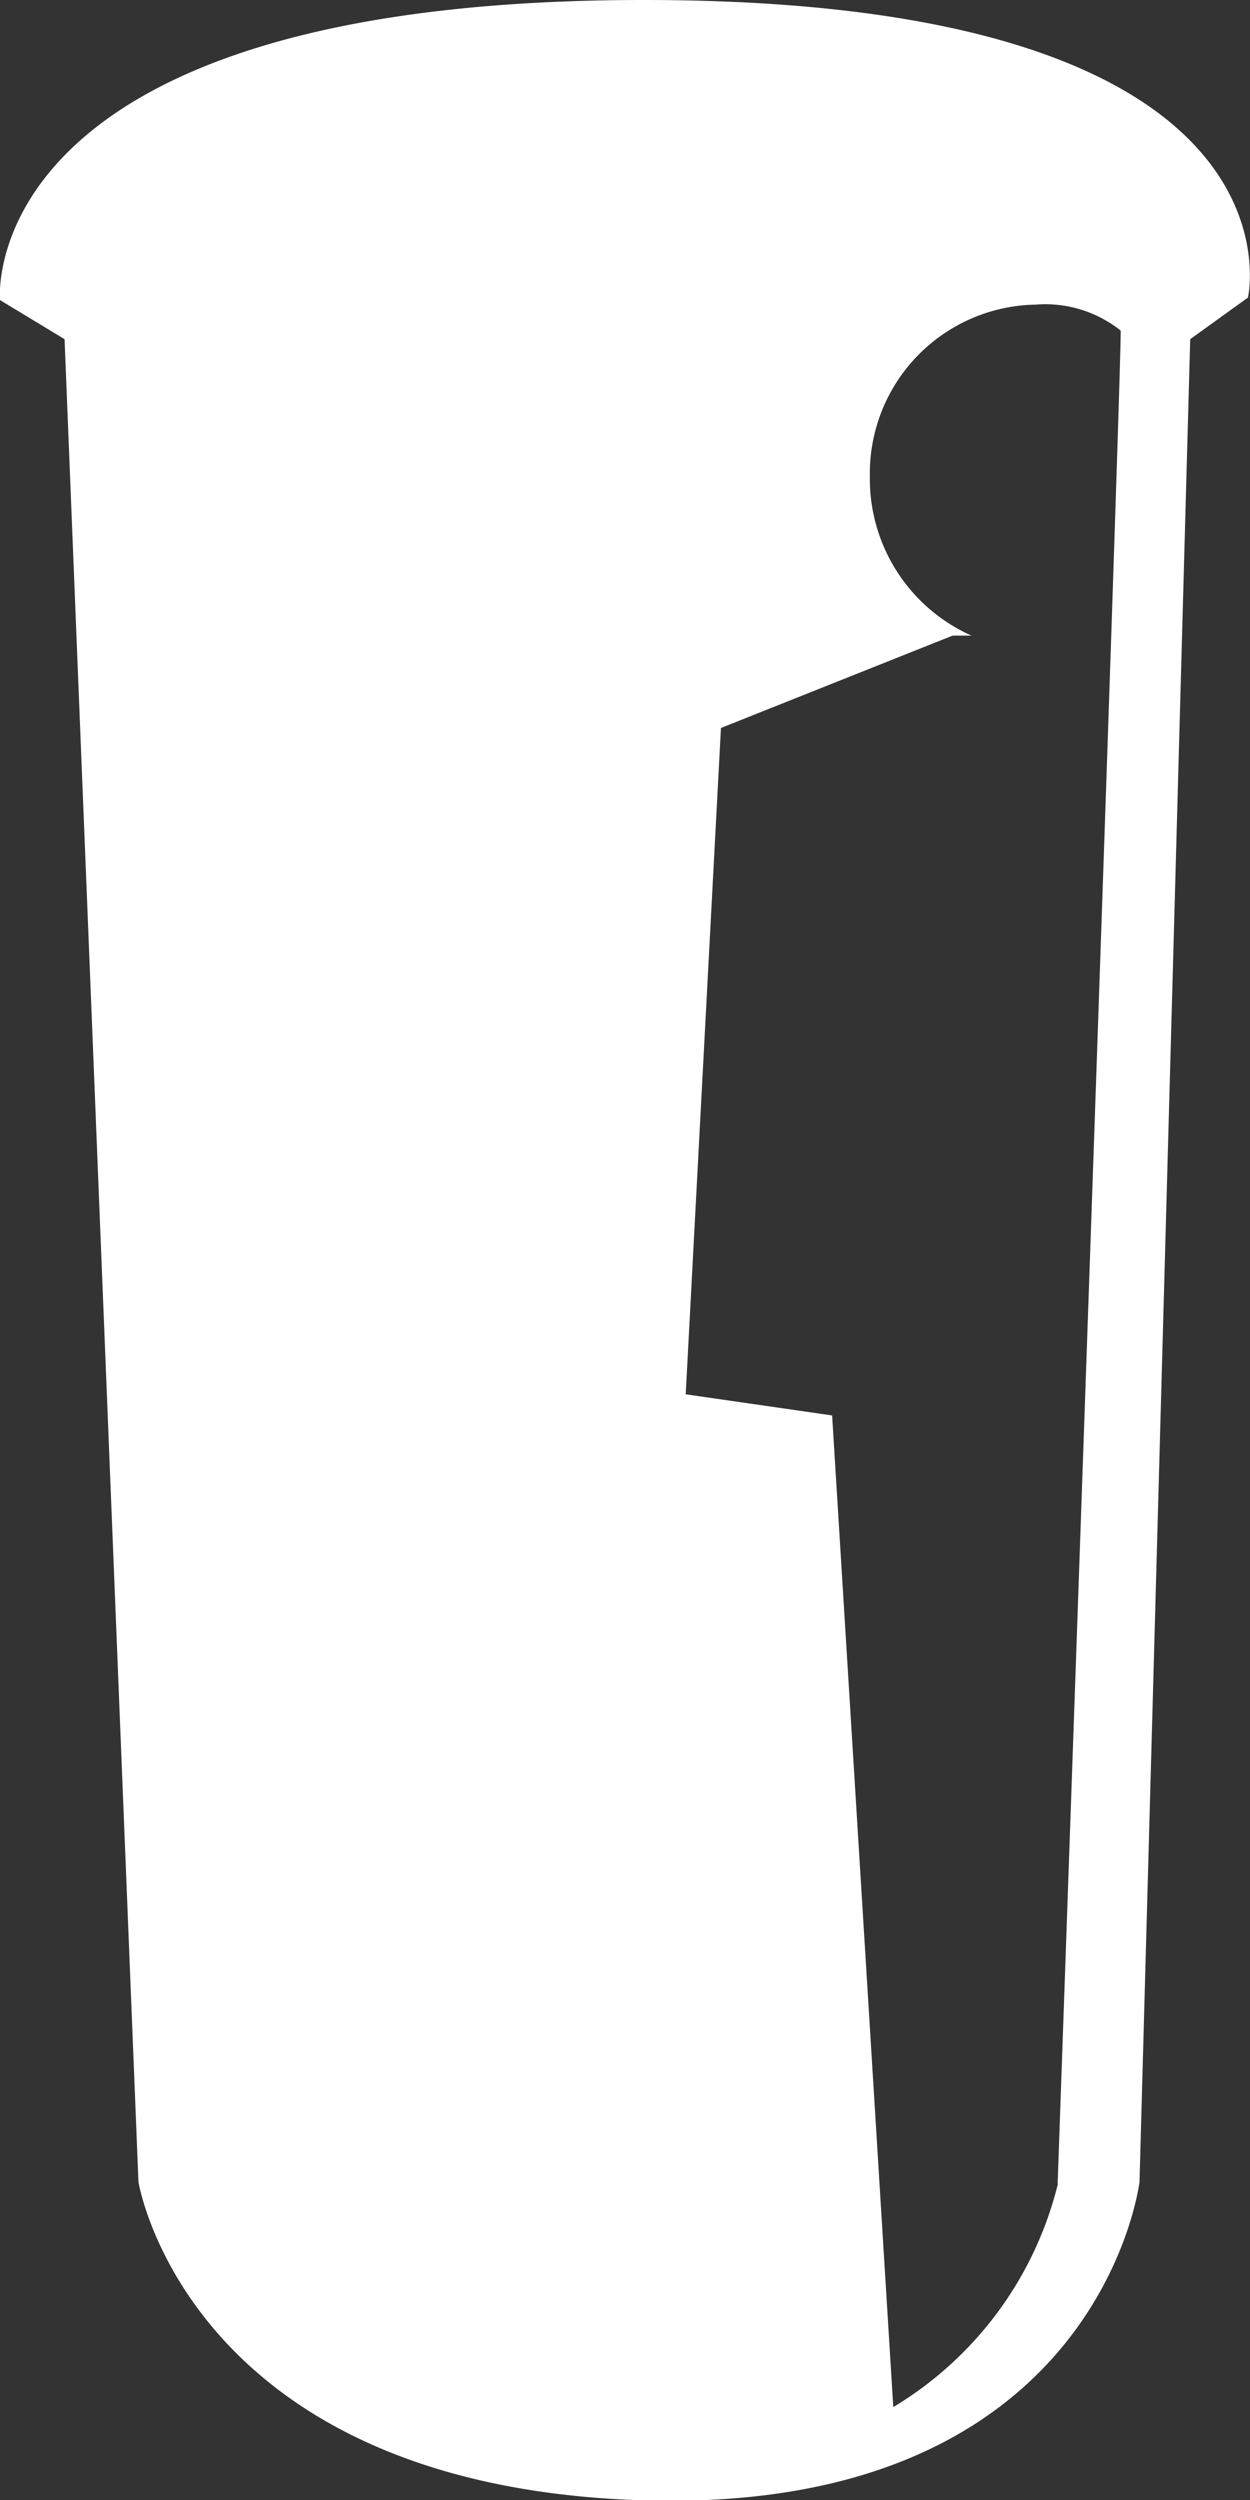
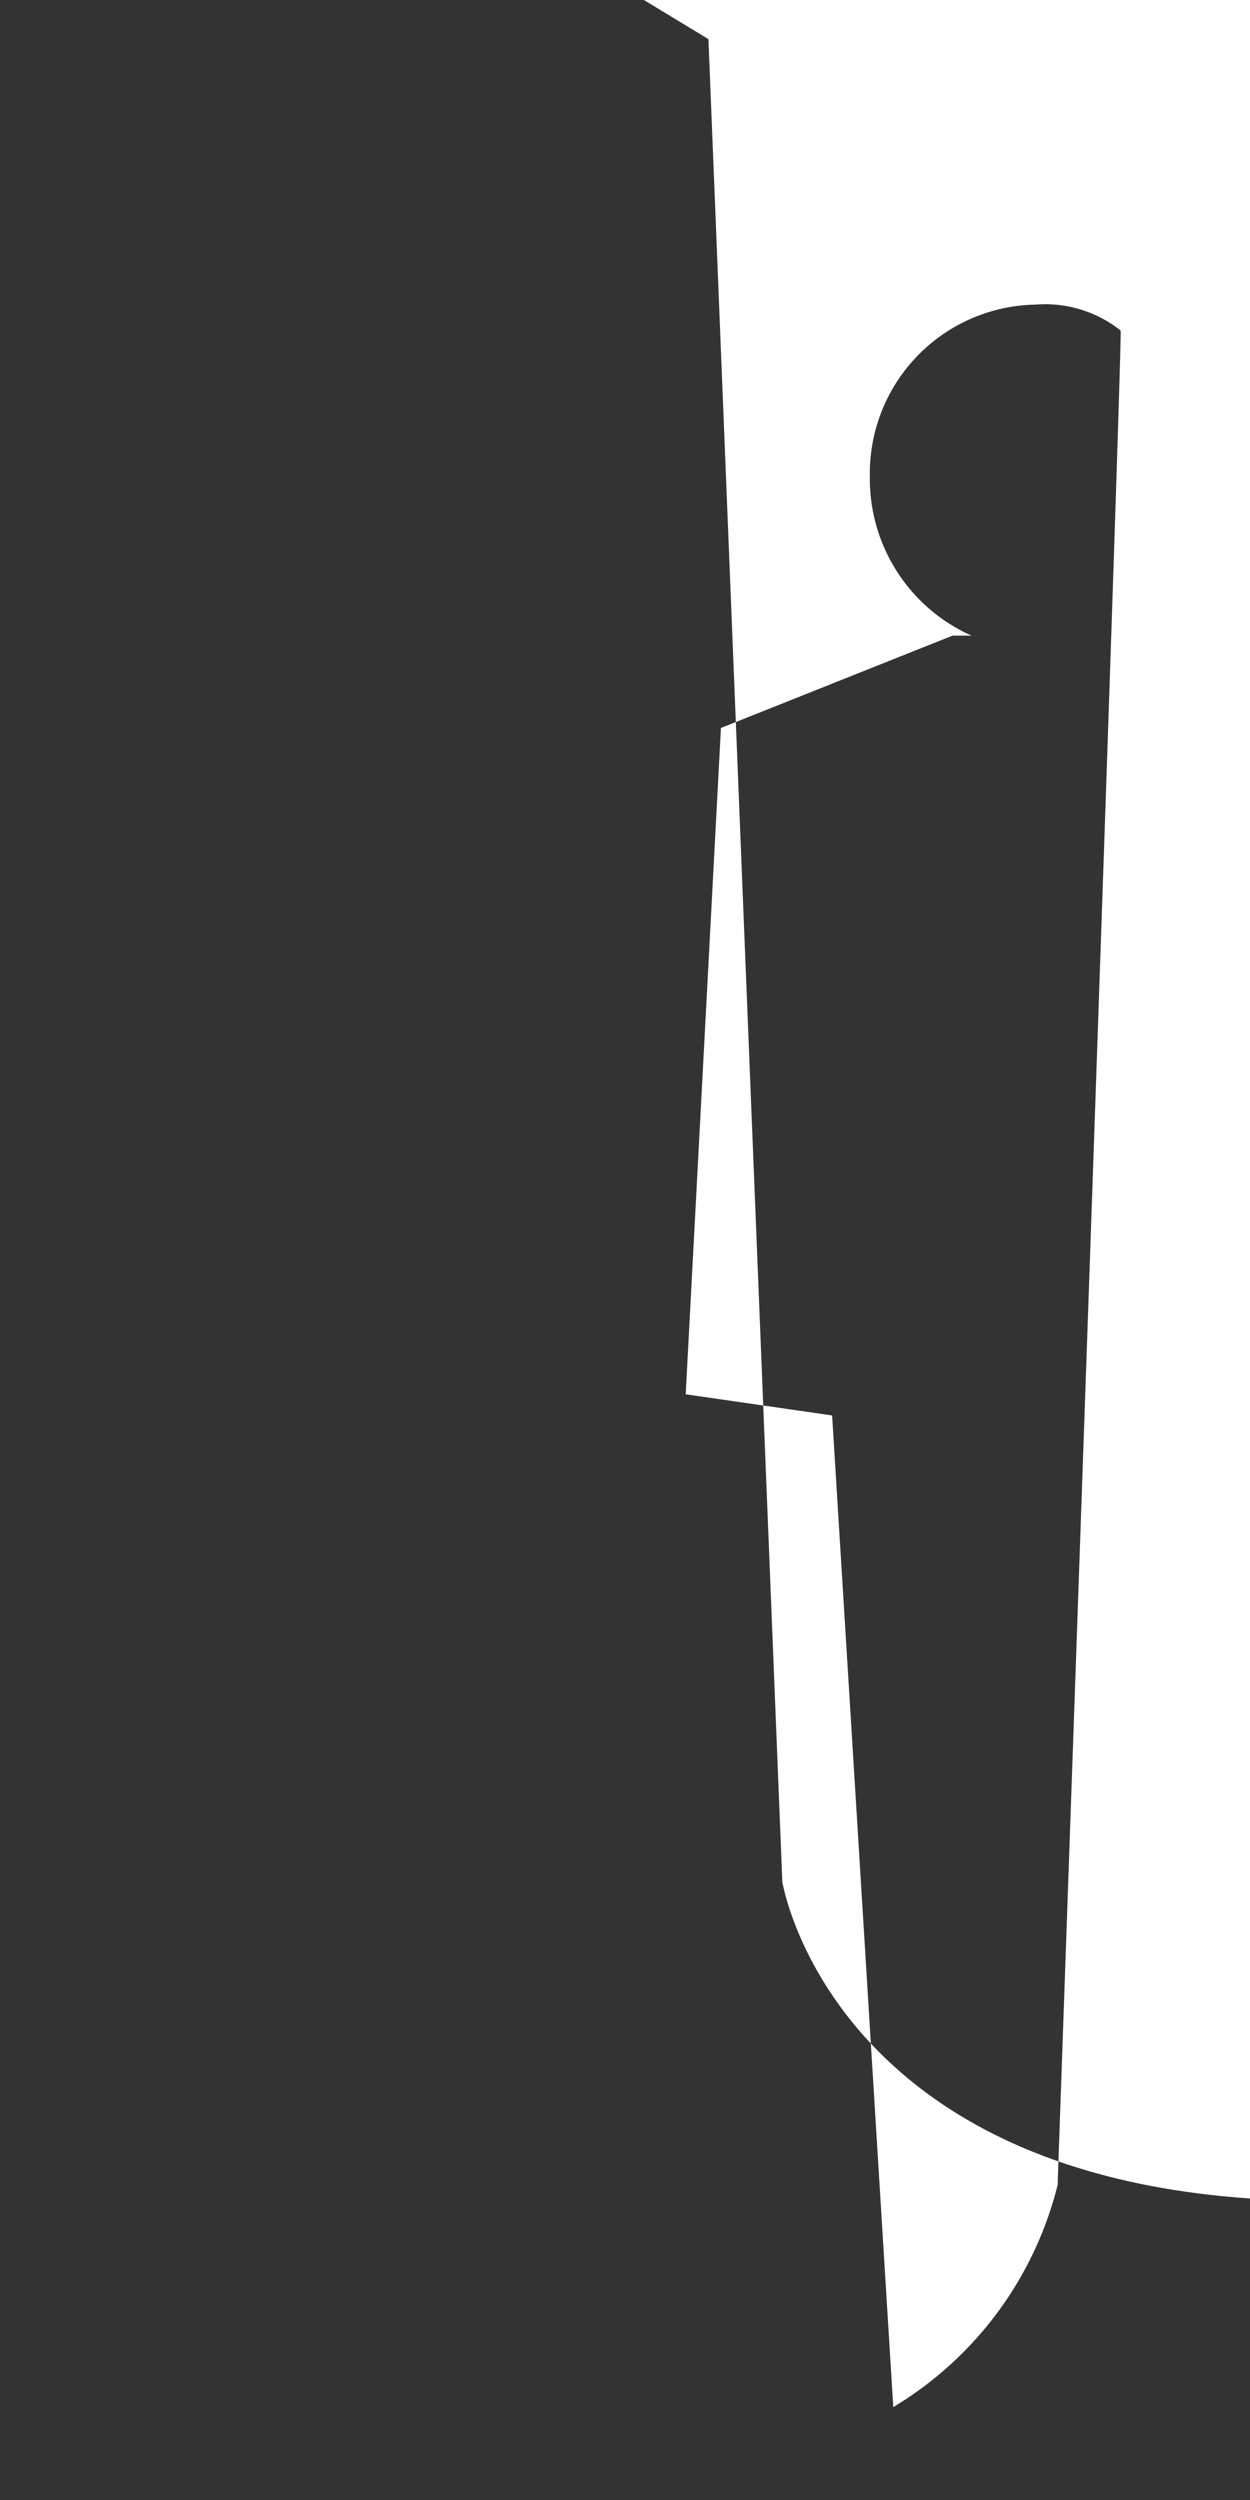
<svg xmlns="http://www.w3.org/2000/svg" viewBox="0 0 54.98 109.9">
  <rect x="0" y="0" width="54.98" height="109.9" fill="#333333" stroke="none" />
  <defs>
    <style>
      .cls-1 {
        fill: #fff;
      }
    </style>
  </defs>
  <title>tube</title>
  <g id="Calque_2" data-name="Calque 2">
    <g id="Layer_1" data-name="Layer 1">
-       <path id="_Tracé_transparent_" data-name="&lt;Tracé transparent&gt;" class="cls-1" d="M46.53,96a15.86,15.86,0,0,1-7.24,9.81L36.6,62.22l-6.44-.93L31.71,32,41.9,27.94h.83a7.54,7.54,0,0,1-4.47-7,7.42,7.42,0,0,1,7.29-7.55,5.33,5.33,0,0,1,3.74,1.14c.1.06-2.77,81.44-2.77,81.44M28.32,0C-1.24,0,0,13.19,0,13.19l2.84,1.72,3.25,81s2.16,13.4,22.23,14,21.8-14,21.8-14l2.23-81,2.54-1.83S57.87,0,28.32,0" />
+       <path id="_Tracé_transparent_" data-name="&lt;Tracé transparent&gt;" class="cls-1" d="M46.53,96a15.86,15.86,0,0,1-7.24,9.81L36.6,62.22l-6.44-.93L31.71,32,41.9,27.94h.83a7.54,7.54,0,0,1-4.47-7,7.42,7.42,0,0,1,7.29-7.55,5.33,5.33,0,0,1,3.74,1.14c.1.06-2.77,81.44-2.77,81.44M28.32,0l2.84,1.72,3.25,81s2.16,13.4,22.23,14,21.8-14,21.8-14l2.23-81,2.54-1.83S57.87,0,28.32,0" />
    </g>
  </g>
</svg>